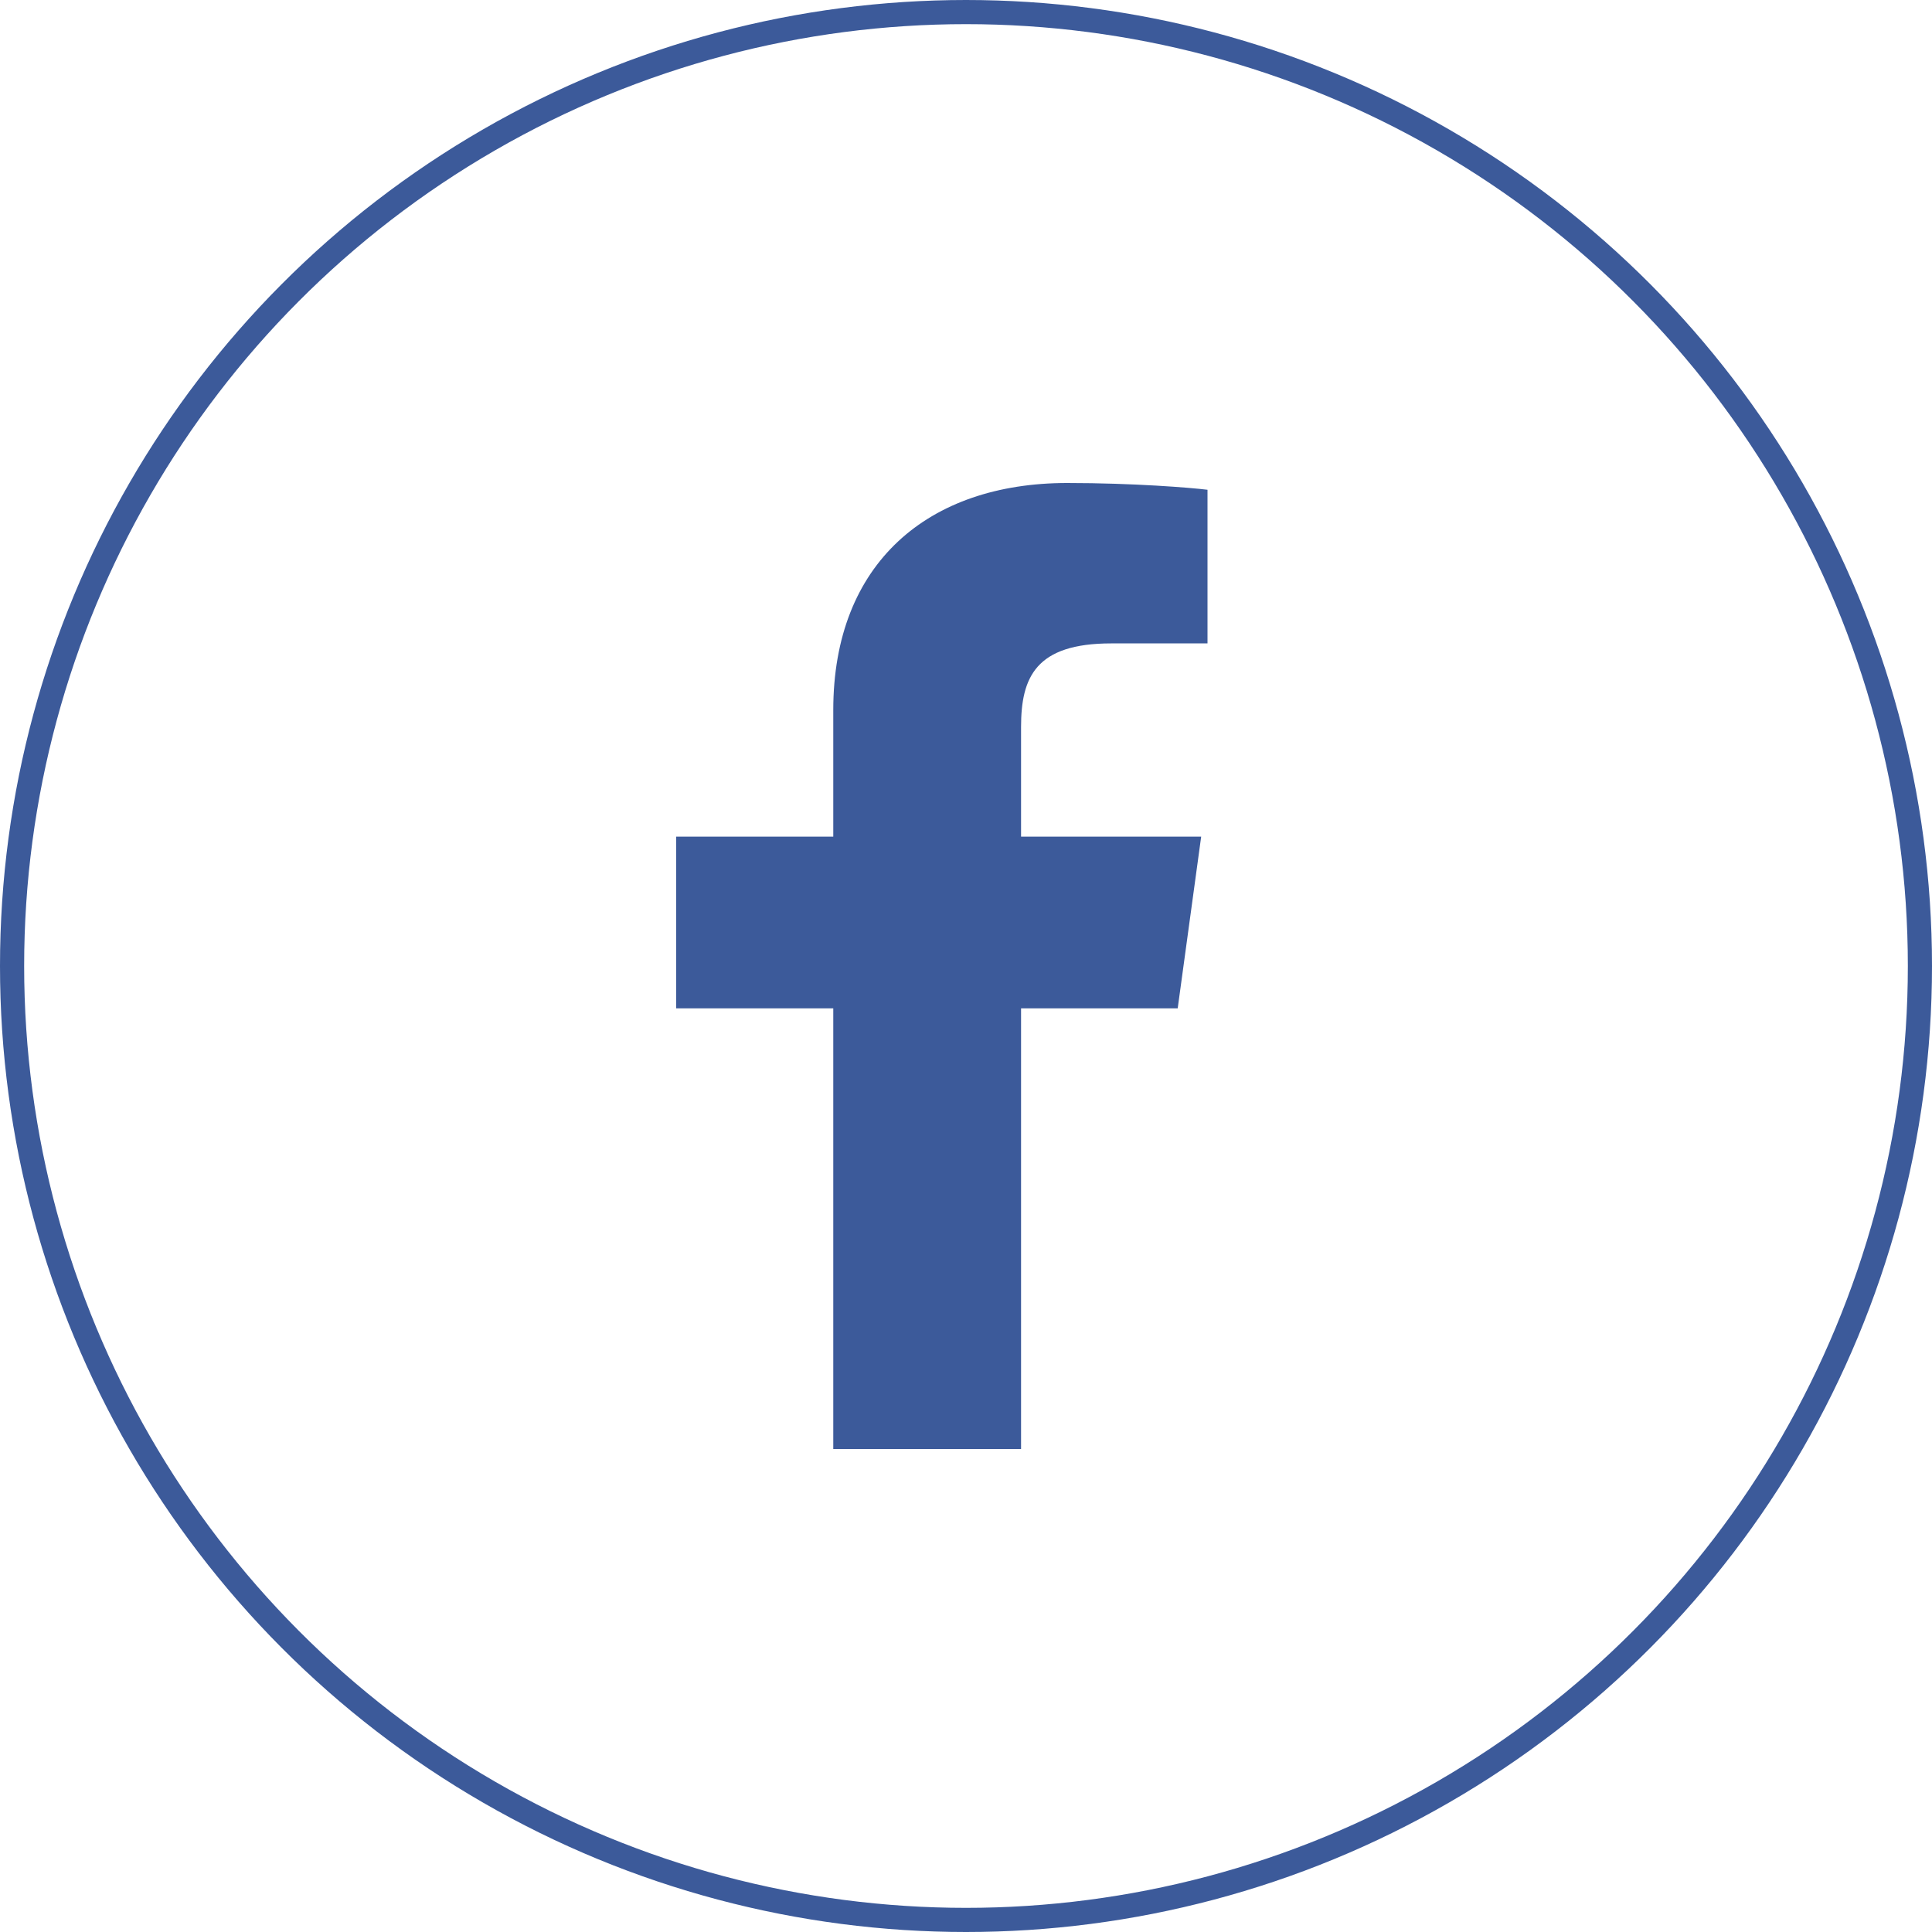
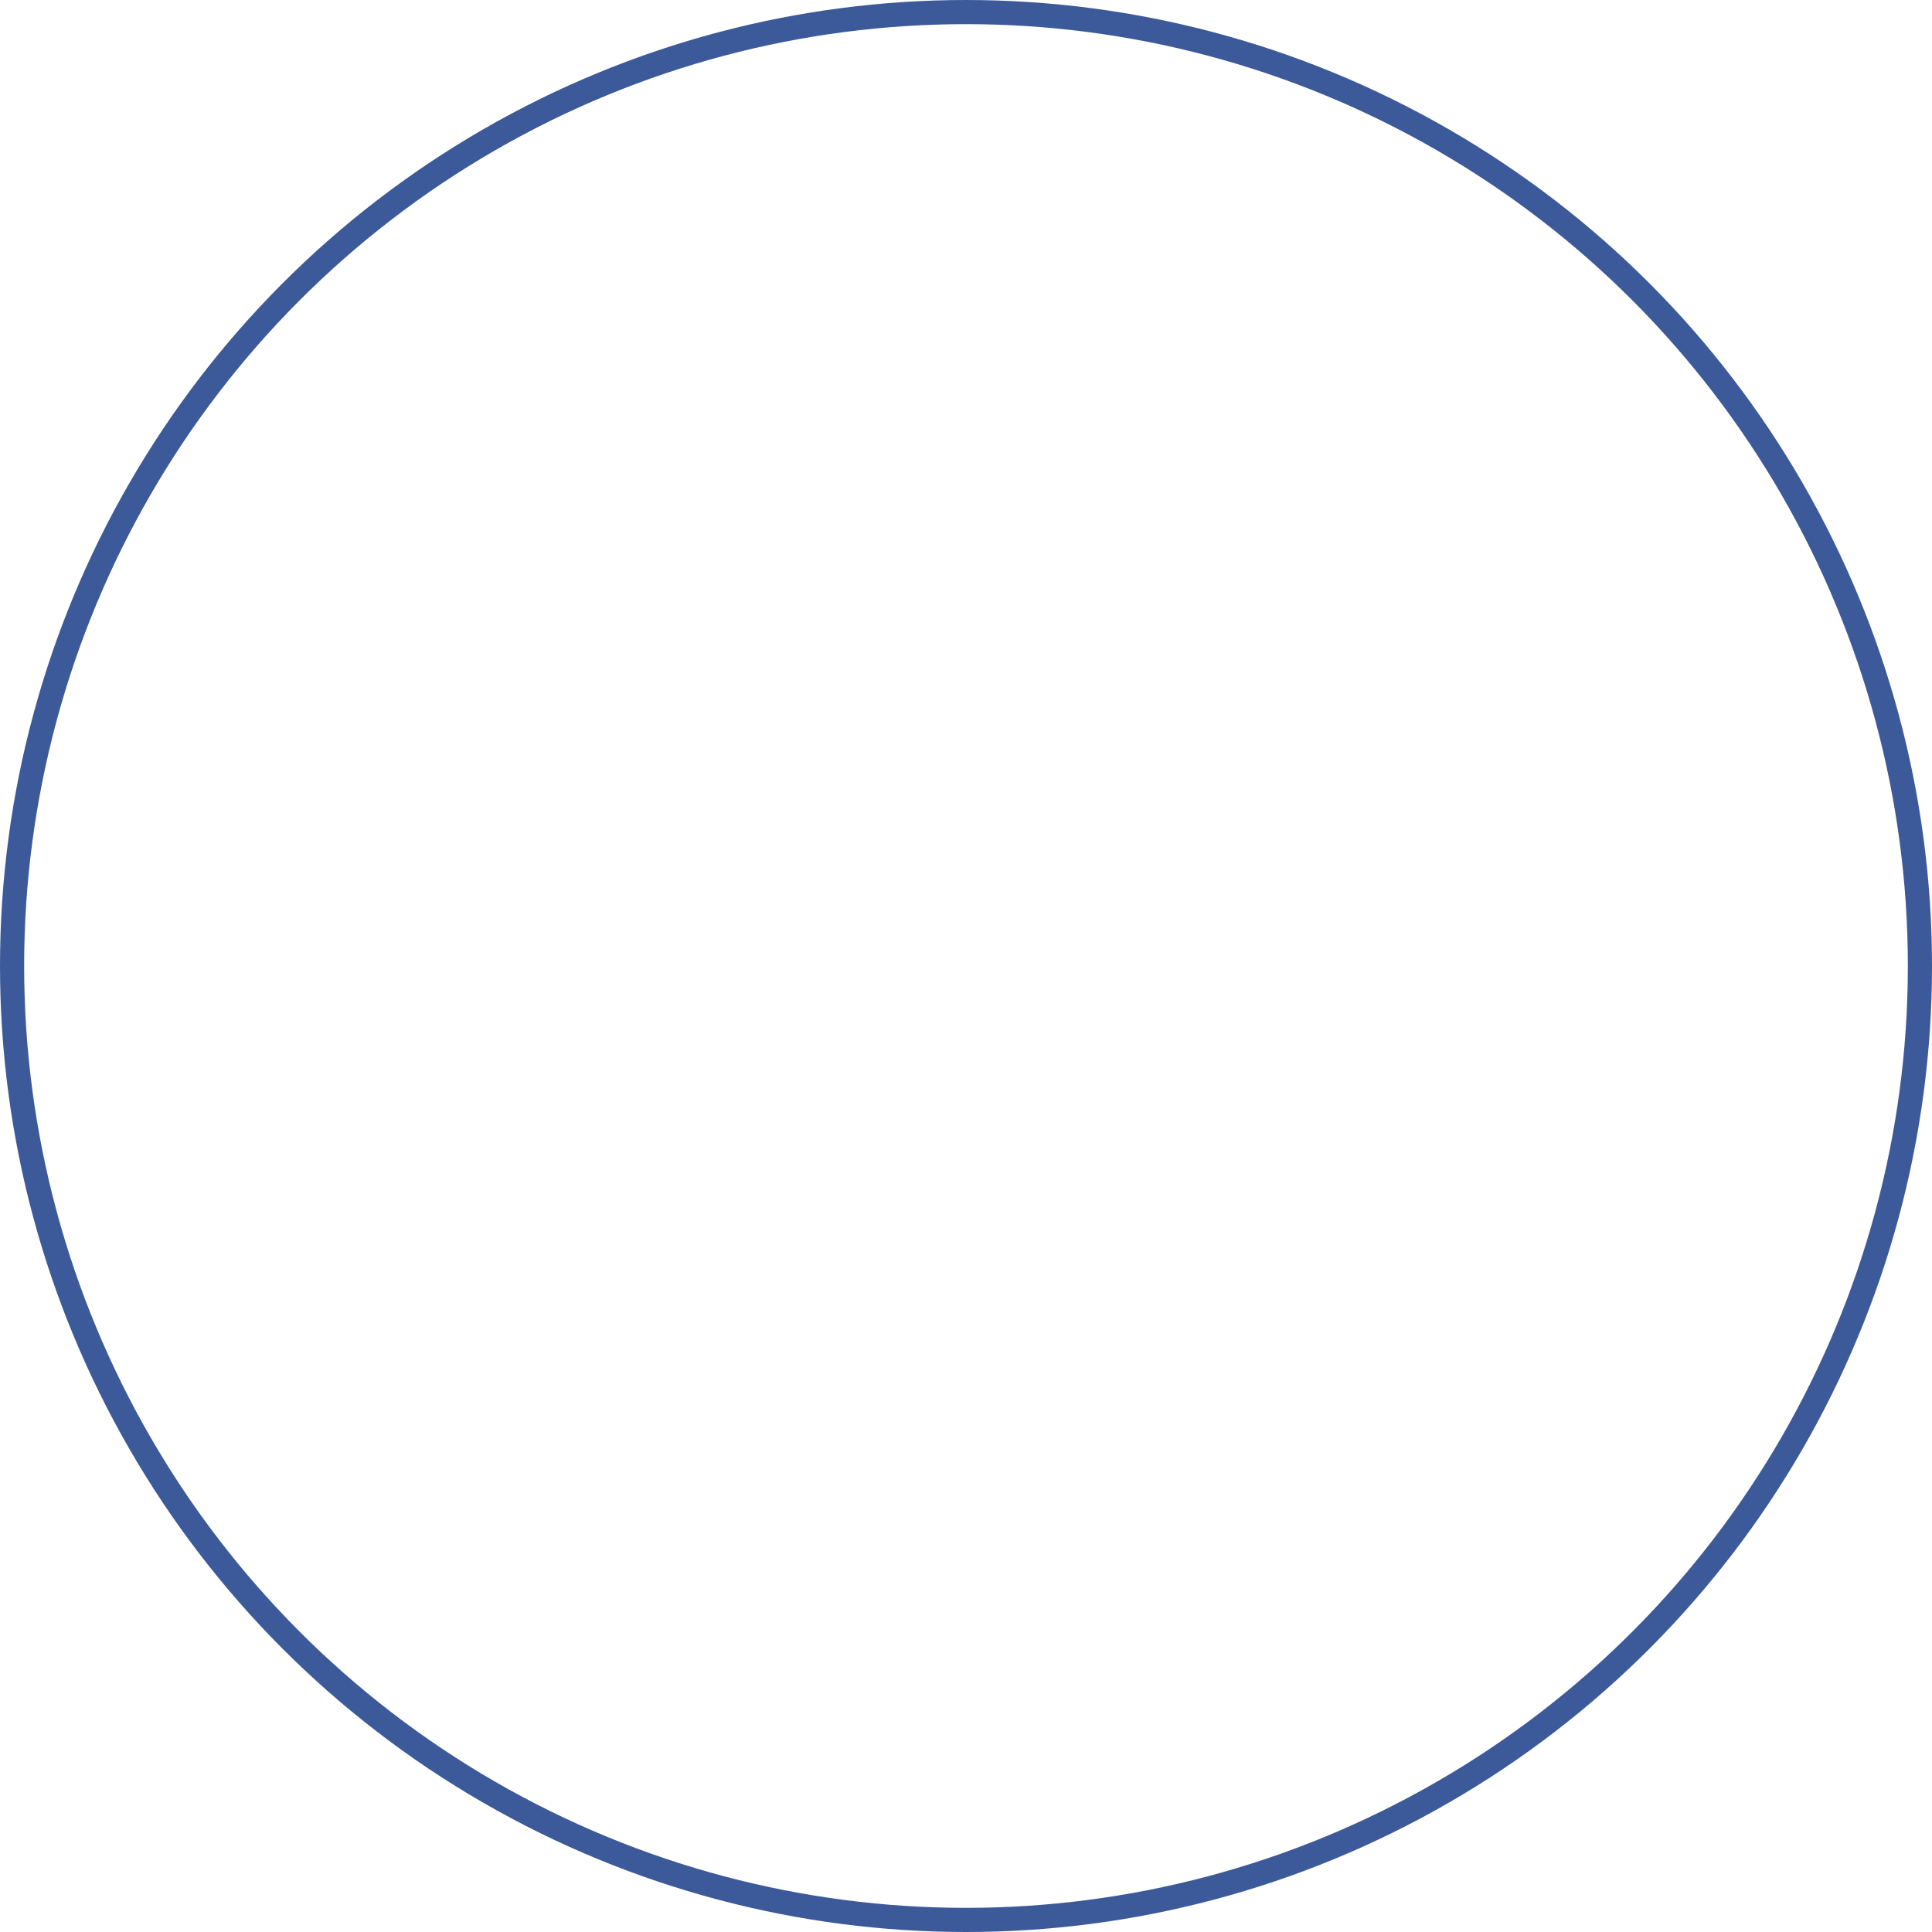
<svg xmlns="http://www.w3.org/2000/svg" width="40" height="40" viewBox="0 0 40 40" fill="none">
  <circle cx="20" cy="20" r="19.75" stroke="#3C5A9A" stroke-width="0.5" />
-   <path d="M21.14 30V20.877H24.383L24.869 17.322H21.14V15.052C21.14 14.023 21.442 13.321 23.006 13.321L25 13.32V10.14C24.655 10.097 23.471 10 22.095 10C19.22 10 17.252 11.657 17.252 14.7V17.322H14V20.877H17.252V30H21.14Z" fill="#3C5A9A" />
</svg>